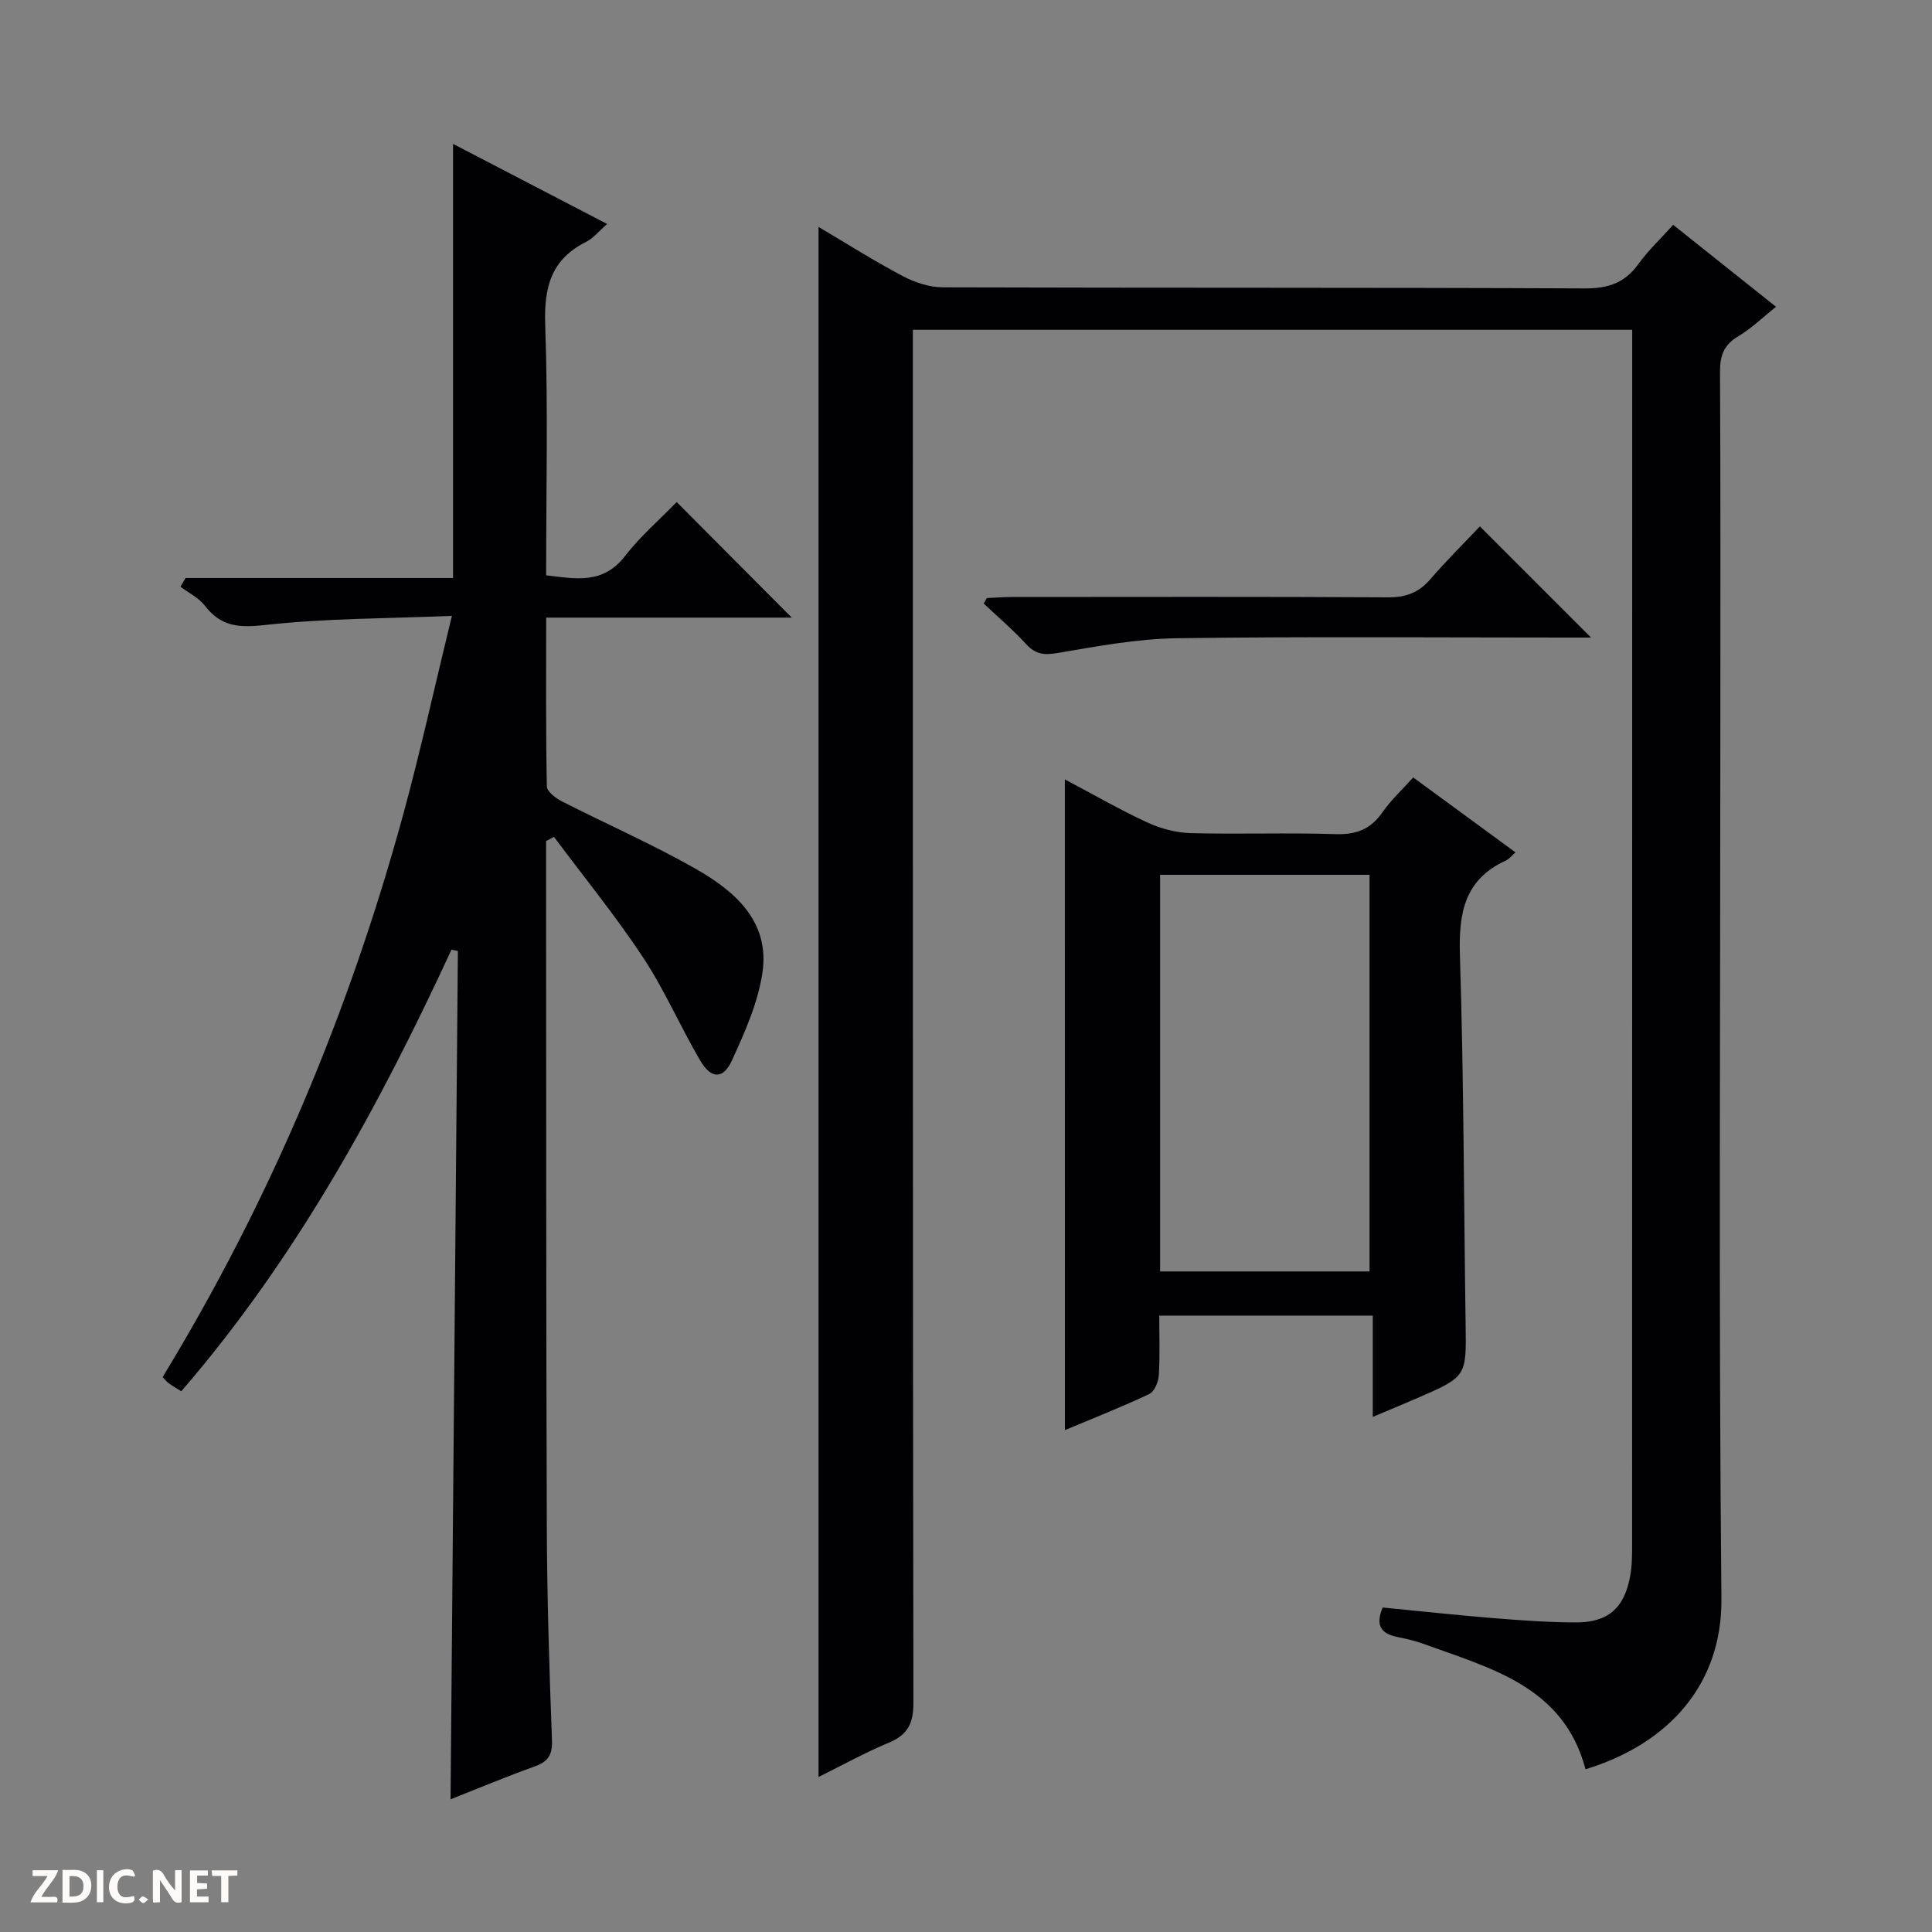
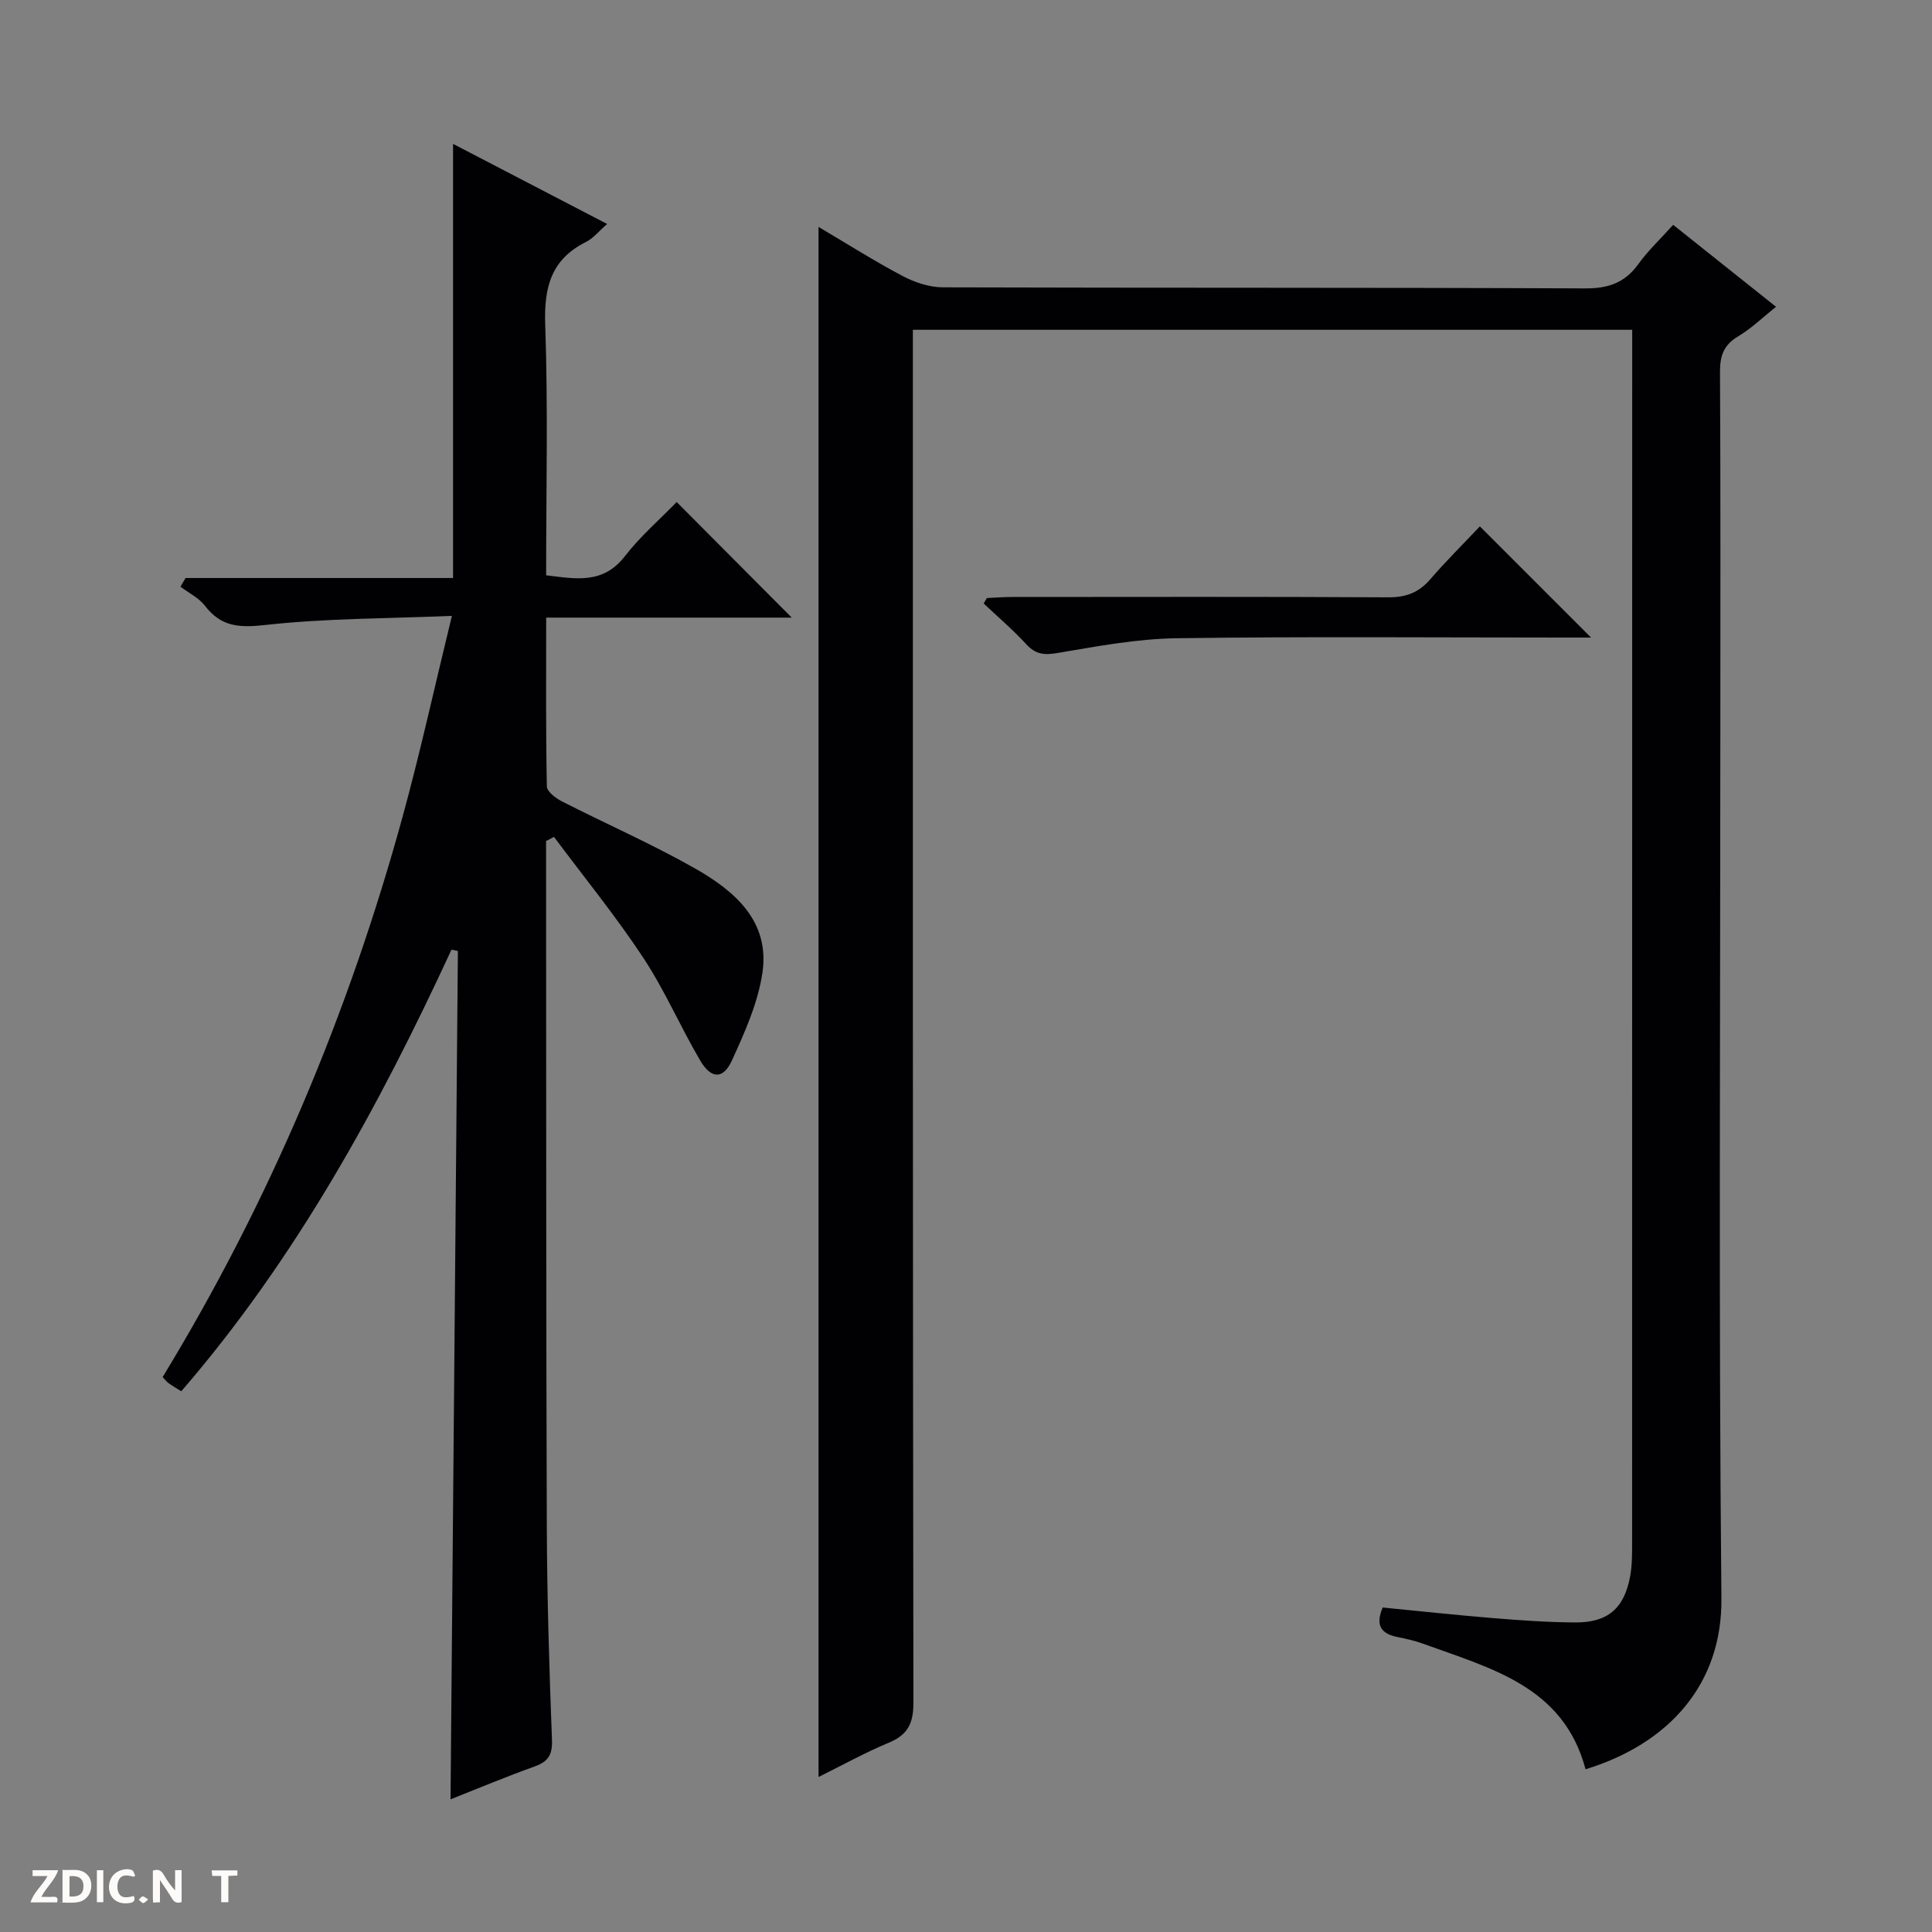
<svg xmlns="http://www.w3.org/2000/svg" enable-background="new 0 0 400 400" viewBox="0 0 400 400">
  <rect x="0" y="0" width="400" height="400" fill="#808080" stroke="none" />
  <g fill="#fcfbfa">
    <path d="m37.59 393.81c-.92.31-1.52.05-2-.78-.7-1.2-1.52-2.34-2.47-3.78v4.59c-.55.03-.95.05-1.41.07-.03-.37-.06-.64-.06-.91 0-1.91 0-3.81 0-5.7 1.13-.41 1.77-.03 2.29.91.62 1.11 1.38 2.14 2.31 3.19v-4.2h1.35v6.61z" />
    <path d="m12.94 393.88v-6.75c1.9.19 3.93-.54 5.37 1.29.8 1.01.78 2.88.03 3.97-1.37 1.97-3.4 1.51-6.4 1.49m2.45-1.22c2.04.12 2.92-.58 2.89-2.21-.03-1.51-.98-2.19-2.89-2z" />
    <path d="m11.81 393.87h-5.49c.68-2.18 2.47-3.48 3.51-5.45h-3.08v-1.21h5.29c-.71 2.13-2.44 3.48-3.47 5.51.86 0 1.63.04 2.39-.01.79-.05 1.14.21.85 1.16" />
-     <path d="m39.33 393.86v-6.61h3.7v1.07h-2.22v1.52c.68.04 1.34.09 2.07.13v1.07c-.72.05-1.38.09-2.1.14v1.48h2.4v1.19h-3.85z" />
    <path d="m27.71 388.56c-1.15-.3-2.46-.61-3.1.64-.37.73-.41 1.93-.06 2.67.63 1.35 1.99.93 3.17.68.35.94-.01 1.32-.93 1.46-1.62.25-3.05-.27-3.76-1.48-.73-1.24-.6-3.03.31-4.17.88-1.11 2.71-1.7 4-1.16.32.13.44.74.65 1.12-.1.08-.19.16-.28.24" />
    <path d="m49.15 387.24v1.07c-.59.02-1.17.05-1.87.08v5.44h-1.48v-5.44h-1.85c-.05-.4-.08-.73-.13-1.15z" />
    <path d="m20.06 387.21h1.33v6.62h-1.33z" />
    <path d="m30.68 393.25c-.39.38-.8.79-1.05.76-.32-.05-.6-.45-.9-.7.26-.24.51-.64.8-.67.29-.04.62.3 1.15.61" />
  </g>
  <path d="m169.47 46.98c5.97 3.53 11.56 7.08 17.4 10.16 2.51 1.33 5.55 2.34 8.35 2.35 44.33.14 88.66.02 132.99.22 4.82.02 8.22-1.18 11.02-5.07 2.02-2.81 4.6-5.21 7.18-8.09 7.08 5.64 13.94 11.11 21.3 16.97-2.75 2.18-5.09 4.48-7.82 6.1-2.99 1.77-3.8 4.01-3.78 7.35.13 24.66.07 49.33.07 74 0 60-.36 120 .22 179.99.17 17.74-10.86 30.06-28.13 35.35-4.56-17.22-19.67-20.9-33.67-26.01-1.71-.62-3.52-1.01-5.3-1.38-3.22-.66-4.65-2.28-3.03-6.1 7.54.73 15.24 1.57 22.96 2.2 5.63.46 11.28.86 16.92.89 6.73.04 10.13-2.92 11.35-9.53.42-2.27.41-4.64.41-6.97.02-82 .02-163.99.02-245.99 0-1.63 0-3.26 0-5.14-49.73 0-98.98 0-148.93 0v5.77c0 92.83-.03 185.66.11 278.49.01 4.3-1.18 6.65-5.12 8.28-4.87 2.02-9.5 4.6-14.52 7.09 0-107.02 0-213.67 0-320.93z" fill="#010104" />
  <path d="m38.42 119.67h55.38c0-30.09 0-59.74 0-89.88 10.42 5.42 20.96 10.9 31.9 16.58-1.66 1.44-2.83 2.95-4.37 3.72-7.24 3.62-8.72 9.39-8.45 17.14.6 17.13.19 34.3.19 51.88 6.1.72 11.75 1.93 16.31-3.96 3.22-4.16 7.29-7.67 10.72-11.21 8.15 8.18 15.86 15.93 23.82 23.93-16.67 0-33.49 0-50.84 0 0 12.06-.09 23.51.14 34.95.02 1.07 1.84 2.44 3.11 3.09 9.17 4.68 18.64 8.82 27.58 13.9 8.19 4.65 15.53 10.92 13.94 21.61-.93 6.24-3.66 12.33-6.32 18.15-1.8 3.93-4.3 3.85-6.56 0-4.12-7.01-7.35-14.57-11.82-21.33-5.7-8.62-12.26-16.67-18.45-24.97-.55.29-1.1.57-1.64.86v5.28c.04 45.48-.01 90.97.15 136.45.05 14.8.51 29.61 1.07 44.41.12 3.1-.83 4.47-3.62 5.47-5.73 2.05-11.35 4.41-17.38 6.79.51-59.01 1.02-117.33 1.52-175.64-.44-.09-.88-.19-1.32-.28-15.09 32.64-32.23 63.99-55.95 91.44-.99-.62-1.84-1.12-2.64-1.69-.38-.27-.67-.68-1.22-1.25 22.16-36.39 38.54-75.3 49.78-116.37 3.62-13.25 6.56-26.68 10.11-41.23-13.48.56-26.11.5-38.58 1.88-5.37.6-9.17.43-12.54-3.96-1.26-1.65-3.36-2.66-5.08-3.96.36-.62.71-1.21 1.06-1.8z" fill="#010104" />
-   <path d="m220.47 161.37c5.92 3.13 11.37 6.28 17.07 8.91 2.75 1.27 5.94 2.13 8.96 2.21 9.99.27 20-.12 29.99.21 4.27.14 7.27-1 9.72-4.51 1.79-2.57 4.15-4.74 6.38-7.23 7.04 5.16 14.01 10.27 21.17 15.51-.77.67-1.29 1.38-1.99 1.7-8.61 3.93-9.78 10.91-9.51 19.59.8 25.46.81 50.94 1.18 76.41.16 10.83.23 10.84-9.96 15.27-2.86 1.25-5.75 2.43-9.26 3.91 0-7.18 0-13.88 0-20.96-14.9 0-29.27 0-44.21 0 0 4.12.16 8.25-.09 12.35-.09 1.36-.91 3.37-1.97 3.87-5.66 2.68-11.51 4.98-17.47 7.48-.01-44.94-.01-89.45-.01-134.72zm19.72 19.75v82.12h43.36c0-27.57 0-54.79 0-82.12-14.54 0-28.68 0-43.36 0z" fill="#010104" />
  <path d="m306.39 108.98c7.96 7.96 15.12 15.12 23.02 23.02-2.15 0-3.81 0-5.47 0-26.78 0-53.57-.23-80.35.14-8.22.12-16.45 1.67-24.59 3.05-2.76.47-4.55.33-6.5-1.78-2.75-3-5.87-5.66-8.84-8.46.22-.38.44-.75.66-1.13 1.74-.08 3.48-.22 5.22-.22 25.95-.01 51.91-.08 77.86.07 3.66.02 6.31-.96 8.69-3.7 3.24-3.76 6.78-7.26 10.3-10.99z" fill="#010104" />
</svg>